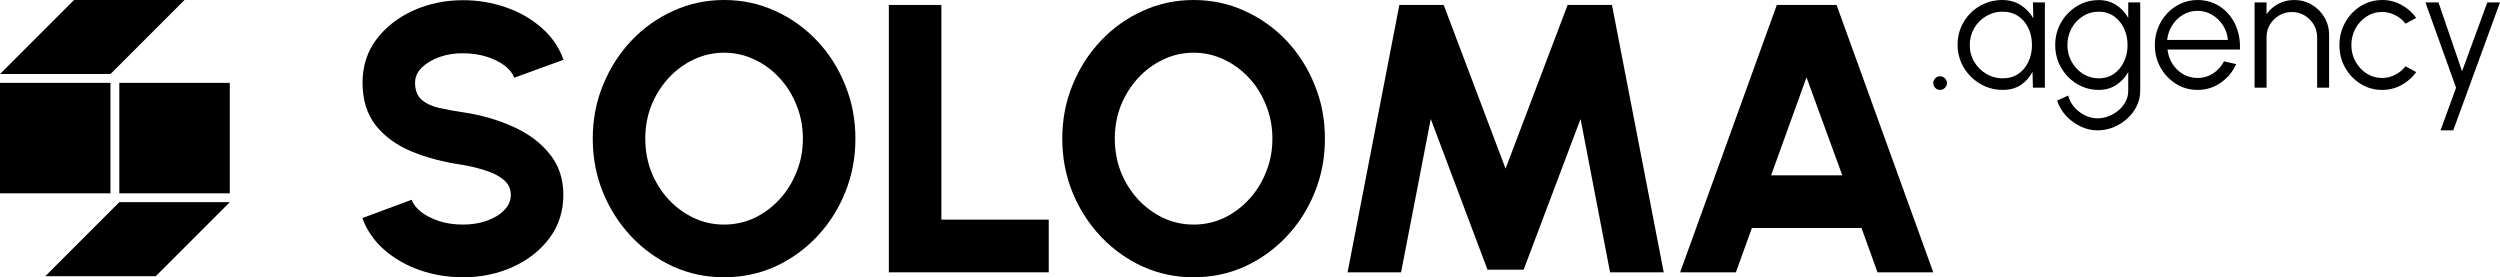
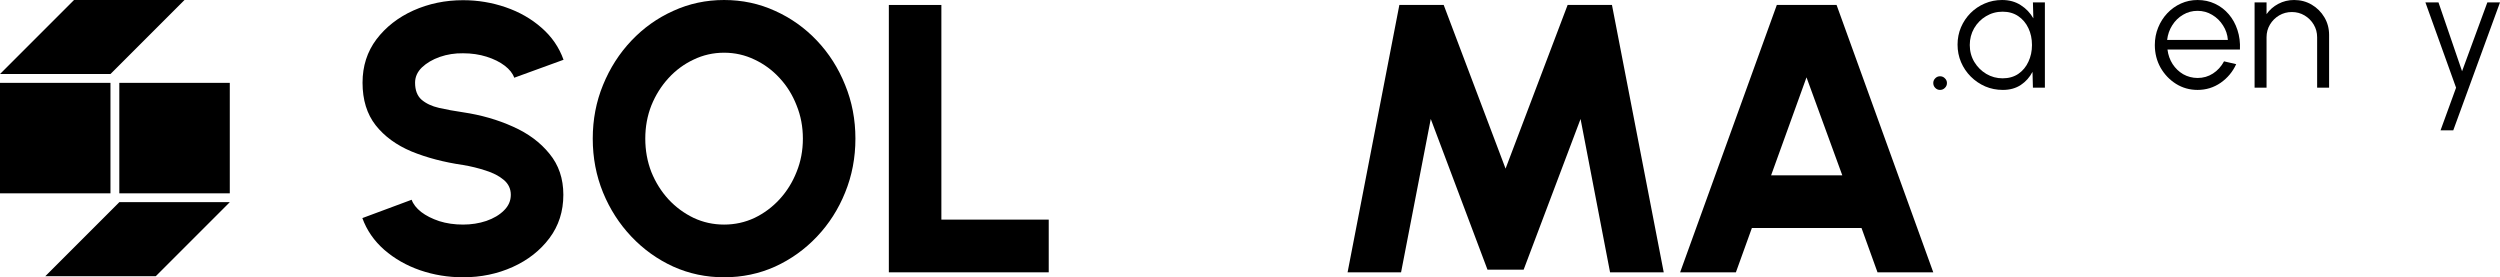
<svg xmlns="http://www.w3.org/2000/svg" width="2263" height="251" viewBox="0 0 2263 251" fill="none">
  <g clip-path="url(#clip0_2514_2274)">
    <rect y="75" width="100" height="100" fill="black" />
    <rect x="108" y="75" width="100" height="100" fill="black" />
    <path d="M67 0H167L100 67H0L67 0Z" fill="black" />
    <path d="M141 250H41L108 183H208L141 250Z" fill="black" />
    <path d="M419.143 251C405.59 251 392.61 248.868 380.205 244.604C367.915 240.34 357.118 234.174 347.814 226.107C338.625 218.04 332.02 208.475 328 197.412L372.624 180.817C374.002 184.735 376.874 188.423 381.239 191.88C385.603 195.222 391.059 197.988 397.607 200.178C404.154 202.252 411.333 203.289 419.143 203.289C426.609 203.289 433.616 202.194 440.163 200.005C446.825 197.7 452.166 194.531 456.186 190.497C460.321 186.464 462.389 181.739 462.389 176.322C462.389 170.906 460.264 166.411 456.014 162.839C451.764 159.266 446.308 156.443 439.646 154.368C432.984 152.179 426.15 150.508 419.143 149.355C401.799 146.82 386.235 142.729 372.452 137.082C358.783 131.32 347.986 123.426 340.061 113.399C332.135 103.258 328.172 90.408 328.172 74.851C328.172 59.869 332.365 46.789 340.75 35.61C349.25 24.432 360.391 15.731 374.175 9.508C388.073 3.284 403.063 0.173 419.143 0.173C432.467 0.173 445.332 2.305 457.737 6.569C470.142 10.833 480.939 16.998 490.128 25.065C499.432 33.133 506.094 42.813 510.114 54.107L465.49 70.356C464.112 66.438 461.24 62.808 456.876 59.466C452.511 56.123 447.055 53.415 440.508 51.341C433.96 49.267 426.839 48.229 419.143 48.229C411.792 48.114 404.785 49.209 398.123 51.514C391.576 53.819 386.178 56.988 381.928 61.021C377.793 65.055 375.725 69.665 375.725 74.851C375.725 81.65 377.678 86.778 381.583 90.236C385.603 93.693 390.887 96.171 397.434 97.669C403.981 99.167 411.218 100.492 419.143 101.645C435.454 104.065 450.501 108.386 464.284 114.61C478.068 120.717 489.094 128.9 497.365 139.156C505.749 149.298 509.942 161.686 509.942 176.322C509.942 191.304 505.749 204.384 497.365 215.563C488.98 226.741 477.895 235.442 464.112 241.665C450.328 247.888 435.339 251 419.143 251Z" fill="black" />
    <path d="M655.438 251C639.128 251 623.794 247.773 609.436 241.32C595.078 234.751 582.443 225.704 571.531 214.18C560.62 202.655 552.062 189.345 545.86 174.248C539.657 159.036 536.556 142.786 536.556 125.5C536.556 108.214 539.657 92.022 545.86 76.925C552.062 61.713 560.62 48.345 571.531 36.82C582.443 25.296 595.078 16.307 609.436 9.853C623.794 3.284 639.128 0 655.438 0C671.864 0 687.255 3.284 701.613 9.853C715.971 16.307 728.606 25.296 739.518 36.82C750.43 48.345 758.929 61.713 765.017 76.925C771.22 92.022 774.321 108.214 774.321 125.5C774.321 142.786 771.22 159.036 765.017 174.248C758.929 189.345 750.43 202.655 739.518 214.18C728.606 225.704 715.971 234.751 701.613 241.32C687.255 247.773 671.864 251 655.438 251ZM655.438 203.289C665.202 203.289 674.391 201.273 683.005 197.239C691.62 193.09 699.201 187.443 705.748 180.298C712.295 173.153 717.407 164.913 721.082 155.579C724.873 146.244 726.768 136.218 726.768 125.5C726.768 114.782 724.873 104.756 721.082 95.421C717.407 85.972 712.295 77.732 705.748 70.702C699.201 63.557 691.62 57.967 683.005 53.934C674.391 49.785 665.202 47.711 655.438 47.711C645.675 47.711 636.486 49.785 627.871 53.934C619.257 57.967 611.676 63.557 605.129 70.702C598.582 77.847 593.413 86.087 589.622 95.421C585.947 104.756 584.109 114.782 584.109 125.5C584.109 136.218 585.947 146.301 589.622 155.751C593.413 165.086 598.582 173.326 605.129 180.471C611.676 187.501 619.257 193.09 627.871 197.239C636.486 201.273 645.675 203.289 655.438 203.289Z" fill="black" />
    <path d="M804.58 246.506V4.494H852.133V198.795H949.306V246.506H804.58Z" fill="black" />
-     <path d="M1080.45 251C1064.14 251 1048.81 247.773 1034.45 241.32C1020.09 234.751 1007.46 225.704 996.544 214.18C985.633 202.655 977.075 189.345 970.873 174.248C964.67 159.036 961.569 142.786 961.569 125.5C961.569 108.214 964.67 92.022 970.873 76.925C977.075 61.713 985.633 48.345 996.544 36.82C1007.46 25.296 1020.09 16.307 1034.45 9.853C1048.81 3.284 1064.14 0 1080.45 0C1096.88 0 1112.27 3.284 1126.63 9.853C1140.98 16.307 1153.62 25.296 1164.53 36.82C1175.44 48.345 1183.94 61.713 1190.03 76.925C1196.23 92.022 1199.33 108.214 1199.33 125.5C1199.33 142.786 1196.23 159.036 1190.03 174.248C1183.94 189.345 1175.44 202.655 1164.53 214.18C1153.62 225.704 1140.98 234.751 1126.63 241.32C1112.27 247.773 1096.88 251 1080.45 251ZM1080.45 203.289C1090.21 203.289 1099.4 201.273 1108.02 197.239C1116.63 193.09 1124.21 187.443 1130.76 180.298C1137.31 173.153 1142.42 164.913 1146.1 155.579C1149.89 146.244 1151.78 136.218 1151.78 125.5C1151.78 114.782 1149.89 104.756 1146.1 95.421C1142.42 85.972 1137.31 77.732 1130.76 70.702C1124.21 63.557 1116.63 57.967 1108.02 53.934C1099.4 49.785 1090.21 47.711 1080.45 47.711C1070.69 47.711 1061.5 49.785 1052.88 53.934C1044.27 57.967 1036.69 63.557 1030.14 70.702C1023.59 77.847 1018.43 86.087 1014.64 95.421C1010.96 104.756 1009.12 114.782 1009.12 125.5C1009.12 136.218 1010.96 146.301 1014.64 155.751C1018.43 165.086 1023.59 173.326 1030.14 180.471C1036.69 187.501 1044.27 193.09 1052.88 197.239C1061.5 201.273 1070.69 203.289 1080.45 203.289Z" fill="black" />
    <path d="M1219.83 246.506L1266.7 4.494H1306.84L1362.84 152.64L1419.01 4.494H1459.15L1506.01 246.506H1457.43L1430.72 107.695L1379.21 244.085H1346.47L1295.13 107.695L1268.25 246.506H1219.83Z" fill="black" />
    <path d="M1608.37 4.494H1662.47L1750 246.506H1699.52L1685.05 206.401H1585.8L1571.33 246.506H1520.85L1608.37 4.494ZM1603.21 158.69H1667.64L1635.25 70.01L1603.21 158.69Z" fill="black" />
    <path d="M1756.11 81.395C1754.41 81.395 1752.97 80.778 1751.78 79.542C1750.59 78.358 1750 76.891 1750 75.14C1750 73.493 1750.59 72.077 1751.78 70.893C1752.97 69.657 1754.41 69.039 1756.11 69.039C1757.86 69.039 1759.33 69.657 1760.52 70.893C1761.76 72.077 1762.38 73.493 1762.38 75.14C1762.38 76.891 1761.76 78.358 1760.52 79.542C1759.33 80.778 1757.86 81.395 1756.11 81.395Z" fill="black" />
    <path d="M1840.2 2.162H1851.03V79.387H1840.2L1839.82 65.024C1837.29 69.915 1833.76 73.879 1829.22 76.916C1824.68 79.902 1819.27 81.395 1812.98 81.395C1807.31 81.395 1801.99 80.34 1797.04 78.229C1792.09 76.067 1787.74 73.106 1783.97 69.348C1780.21 65.59 1777.27 61.239 1775.15 56.297C1773.04 51.355 1771.98 46.052 1771.98 40.389C1771.98 34.828 1773.01 29.603 1775.08 24.712C1777.19 19.821 1780.08 15.522 1783.74 11.815C1787.45 8.109 1791.73 5.226 1796.58 3.166C1801.48 1.055 1806.71 0 1812.28 0C1818.73 0 1824.35 1.544 1829.14 4.633C1833.94 7.671 1837.76 11.661 1840.59 16.603L1840.2 2.162ZM1812.75 70.893C1818.26 70.893 1823.01 69.554 1826.98 66.877C1830.95 64.148 1833.99 60.493 1836.1 55.911C1838.27 51.329 1839.35 46.284 1839.35 40.775C1839.35 35.112 1838.27 30.015 1836.1 25.484C1833.94 20.902 1830.87 17.273 1826.9 14.595C1822.93 11.918 1818.21 10.58 1812.75 10.58C1807.28 10.58 1802.28 11.944 1797.74 14.673C1793.25 17.35 1789.67 20.98 1786.99 25.561C1784.36 30.143 1783.04 35.215 1783.04 40.775C1783.04 46.387 1784.41 51.483 1787.14 56.065C1789.88 60.596 1793.49 64.2 1797.97 66.877C1802.51 69.554 1807.43 70.893 1812.75 70.893Z" fill="black" />
-     <path d="M1926.49 2.162H1937.32V82.245C1937.32 87.187 1936.24 91.821 1934.07 96.145C1931.96 100.47 1929.07 104.254 1925.41 107.497C1921.8 110.792 1917.68 113.367 1913.03 115.22C1908.39 117.073 1903.57 118 1898.57 118C1893.21 118 1888.03 116.764 1883.02 114.293C1878.02 111.873 1873.66 108.63 1869.95 104.563C1866.29 100.496 1863.69 95.991 1862.14 91.048L1872.12 86.492C1873.1 90.353 1874.93 93.829 1877.61 96.918C1880.34 100.058 1883.54 102.529 1887.2 104.331C1890.91 106.185 1894.7 107.111 1898.57 107.111C1902.13 107.111 1905.56 106.442 1908.86 105.103C1912.21 103.816 1915.2 102.04 1917.83 99.775C1920.51 97.51 1922.63 94.858 1924.17 91.821C1925.72 88.835 1926.49 85.643 1926.49 82.245V65.178C1923.81 70.017 1920.18 73.93 1915.59 76.916C1911.05 79.902 1905.76 81.395 1899.73 81.395C1894.32 81.395 1889.21 80.34 1884.42 78.229C1879.67 76.118 1875.49 73.209 1871.88 69.503C1868.28 65.744 1865.44 61.42 1863.38 56.529C1861.37 51.638 1860.36 46.387 1860.36 40.775C1860.36 35.163 1861.37 29.912 1863.38 25.021C1865.44 20.078 1868.28 15.754 1871.88 12.047C1875.49 8.289 1879.67 5.354 1884.42 3.243C1889.21 1.133 1894.32 0.077 1899.73 0.077C1905.76 0.077 1911.05 1.57 1915.59 4.556C1920.18 7.491 1923.81 11.404 1926.49 16.294V2.162ZM1899.81 70.893C1905.17 70.893 1909.79 69.503 1913.65 66.722C1917.57 63.942 1920.59 60.261 1922.7 55.679C1924.82 51.097 1925.87 46.129 1925.87 40.775C1925.87 35.266 1924.79 30.247 1922.63 25.716C1920.51 21.134 1917.49 17.479 1913.58 14.75C1909.66 11.97 1905.07 10.58 1899.81 10.58C1894.55 10.58 1889.75 11.944 1885.42 14.673C1881.14 17.35 1877.74 20.98 1875.21 25.561C1872.68 30.143 1871.42 35.215 1871.42 40.775C1871.42 46.335 1872.71 51.406 1875.29 55.988C1877.87 60.519 1881.3 64.148 1885.58 66.877C1889.91 69.554 1894.65 70.893 1899.81 70.893Z" fill="black" />
    <path d="M1989.22 81.395C1982.11 81.395 1975.61 79.568 1969.73 75.912C1963.91 72.257 1959.24 67.366 1955.73 61.239C1952.28 55.062 1950.55 48.24 1950.55 40.775C1950.55 35.112 1951.56 29.835 1953.57 24.944C1955.58 20.001 1958.34 15.677 1961.84 11.97C1965.4 8.212 1969.53 5.277 1974.22 3.166C1978.91 1.055 1983.91 0 1989.22 0C1994.95 0 2000.21 1.133 2005 3.398C2009.85 5.663 2014 8.829 2017.46 12.897C2020.96 16.964 2023.59 21.726 2025.35 27.183C2027.15 32.641 2027.9 38.535 2027.59 44.868H1962C1962.62 49.759 1964.16 54.135 1966.64 57.996C1969.17 61.857 1972.36 64.921 1976.23 67.186C1980.15 69.4 1984.48 70.532 1989.22 70.584C1994.38 70.584 1999.02 69.245 2003.15 66.568C2007.32 63.891 2010.68 60.21 2013.2 55.525L2024.19 58.073C2021.09 64.921 2016.43 70.532 2010.19 74.908C2003.95 79.233 1996.96 81.395 1989.22 81.395ZM1961.69 36.141H2016.68C2016.32 31.353 2014.85 26.977 2012.27 23.013C2009.75 18.997 2006.47 15.805 2002.45 13.437C1998.43 11.017 1994.02 9.808 1989.22 9.808C1984.43 9.808 1980.05 10.992 1976.08 13.36C1972.1 15.677 1968.86 18.843 1966.33 22.859C1963.8 26.823 1962.26 31.25 1961.69 36.141Z" fill="black" />
    <path d="M2108.3 31.585V79.387H2097.47V33.747C2097.47 29.526 2096.44 25.69 2094.37 22.241C2092.31 18.791 2089.55 16.037 2086.1 13.978C2082.64 11.918 2078.8 10.889 2074.57 10.889C2070.4 10.889 2066.55 11.918 2063.05 13.978C2059.59 16.037 2056.83 18.791 2054.77 22.241C2052.71 25.69 2051.68 29.526 2051.68 33.747V79.387H2040.85V2.162H2051.68V12.819C2054.41 8.907 2057.97 5.792 2062.35 3.475C2066.74 1.158 2071.5 0 2076.66 0C2082.49 0 2087.8 1.416 2092.6 4.247C2097.39 7.079 2101.21 10.889 2104.04 15.677C2106.88 20.465 2108.3 25.767 2108.3 31.585Z" fill="black" />
-     <path d="M2177.5 60.004L2187.17 65.255C2183.67 70.146 2179.21 74.059 2173.79 76.993C2168.43 79.928 2162.6 81.395 2156.31 81.395C2149.19 81.395 2142.7 79.568 2136.82 75.912C2130.99 72.257 2126.32 67.366 2122.82 61.239C2119.36 55.062 2117.64 48.24 2117.64 40.775C2117.64 35.112 2118.64 29.835 2120.65 24.944C2122.66 20.001 2125.42 15.677 2128.93 11.97C2132.49 8.212 2136.61 5.277 2141.3 3.166C2146 1.055 2151 0 2156.31 0C2162.6 0 2168.43 1.467 2173.79 4.402C2179.21 7.336 2183.67 11.275 2187.17 16.217L2177.5 21.391C2174.82 17.994 2171.6 15.393 2167.84 13.592C2164.07 11.738 2160.23 10.812 2156.31 10.812C2151.1 10.812 2146.38 12.202 2142.16 14.982C2137.93 17.71 2134.58 21.34 2132.1 25.87C2129.68 30.401 2128.46 35.369 2128.46 40.775C2128.46 46.181 2129.7 51.149 2132.18 55.679C2134.7 60.21 2138.08 63.839 2142.31 66.568C2146.54 69.245 2151.21 70.584 2156.31 70.584C2160.54 70.584 2164.51 69.606 2168.22 67.649C2171.93 65.693 2175.03 63.144 2177.5 60.004Z" fill="black" />
    <path d="M2251.55 2.162H2263L2220.69 118H2209.17L2223.24 79.387L2195.47 2.162H2207.31L2228.66 64.483L2251.55 2.162Z" fill="black" />
  </g>
  <defs>
    <clipPath id="clip0_2514_2274">
      <rect width="2263" height="251" fill="white" />
    </clipPath>
  </defs>
</svg>